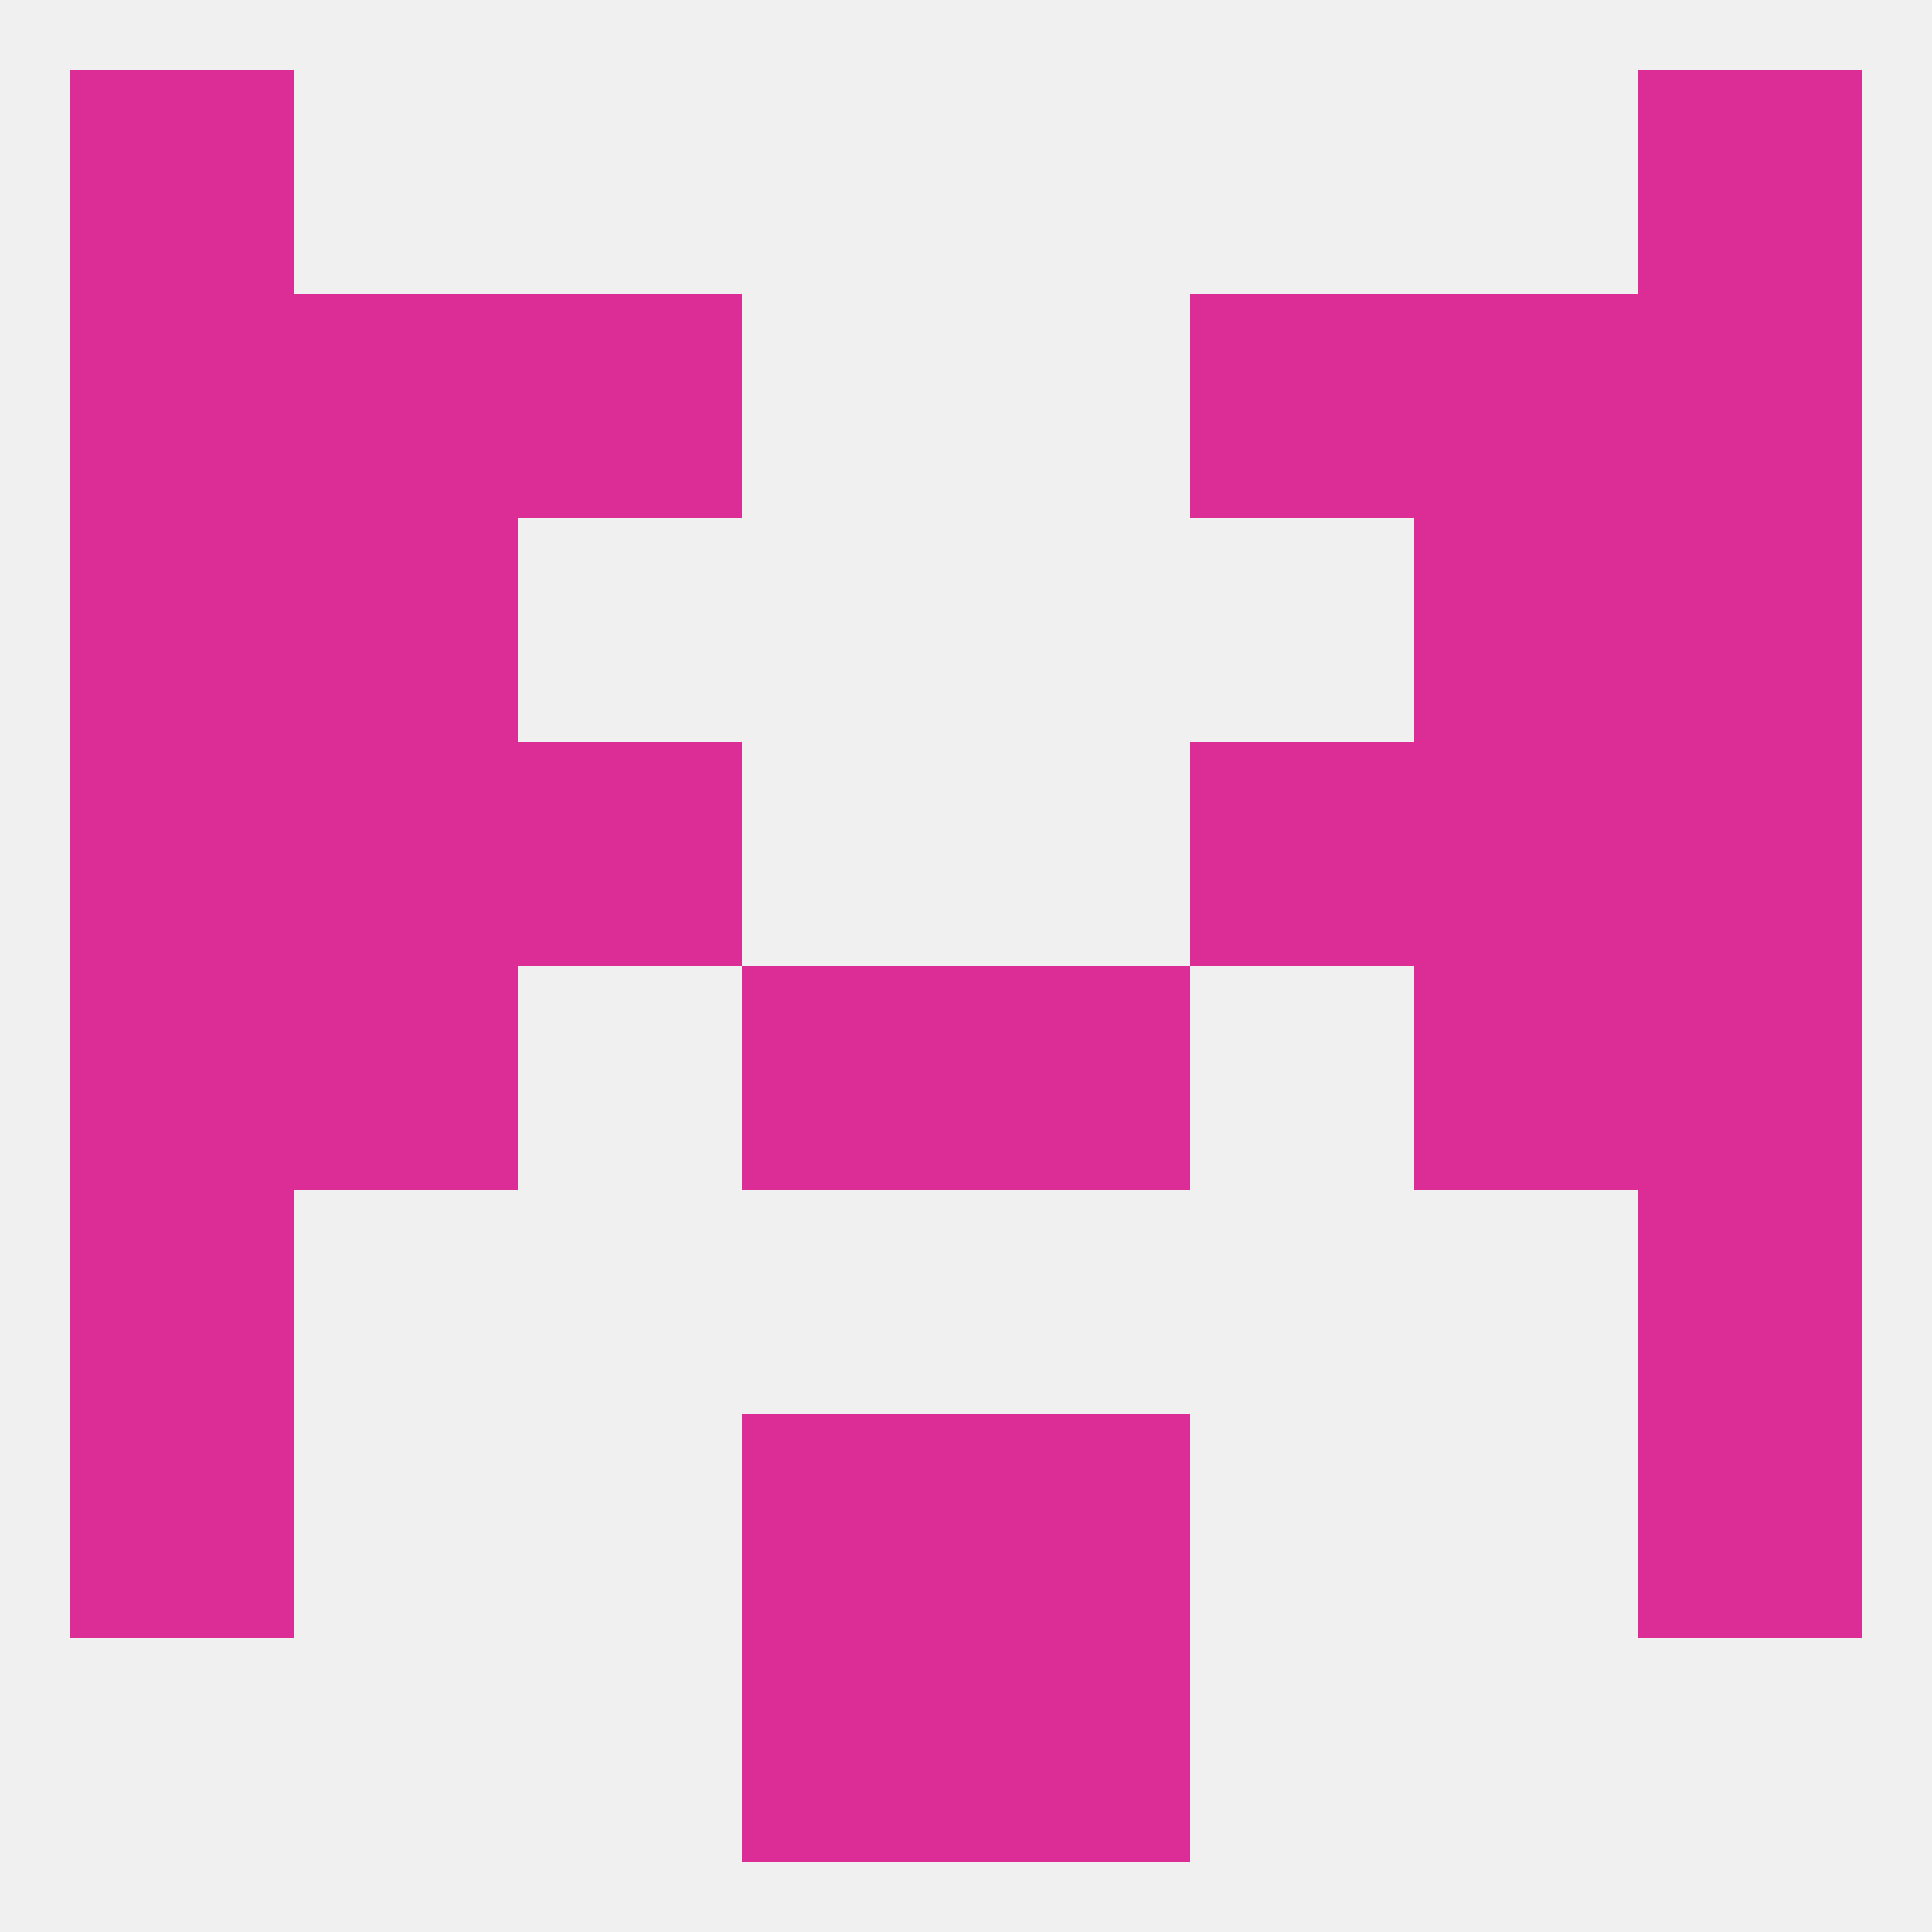
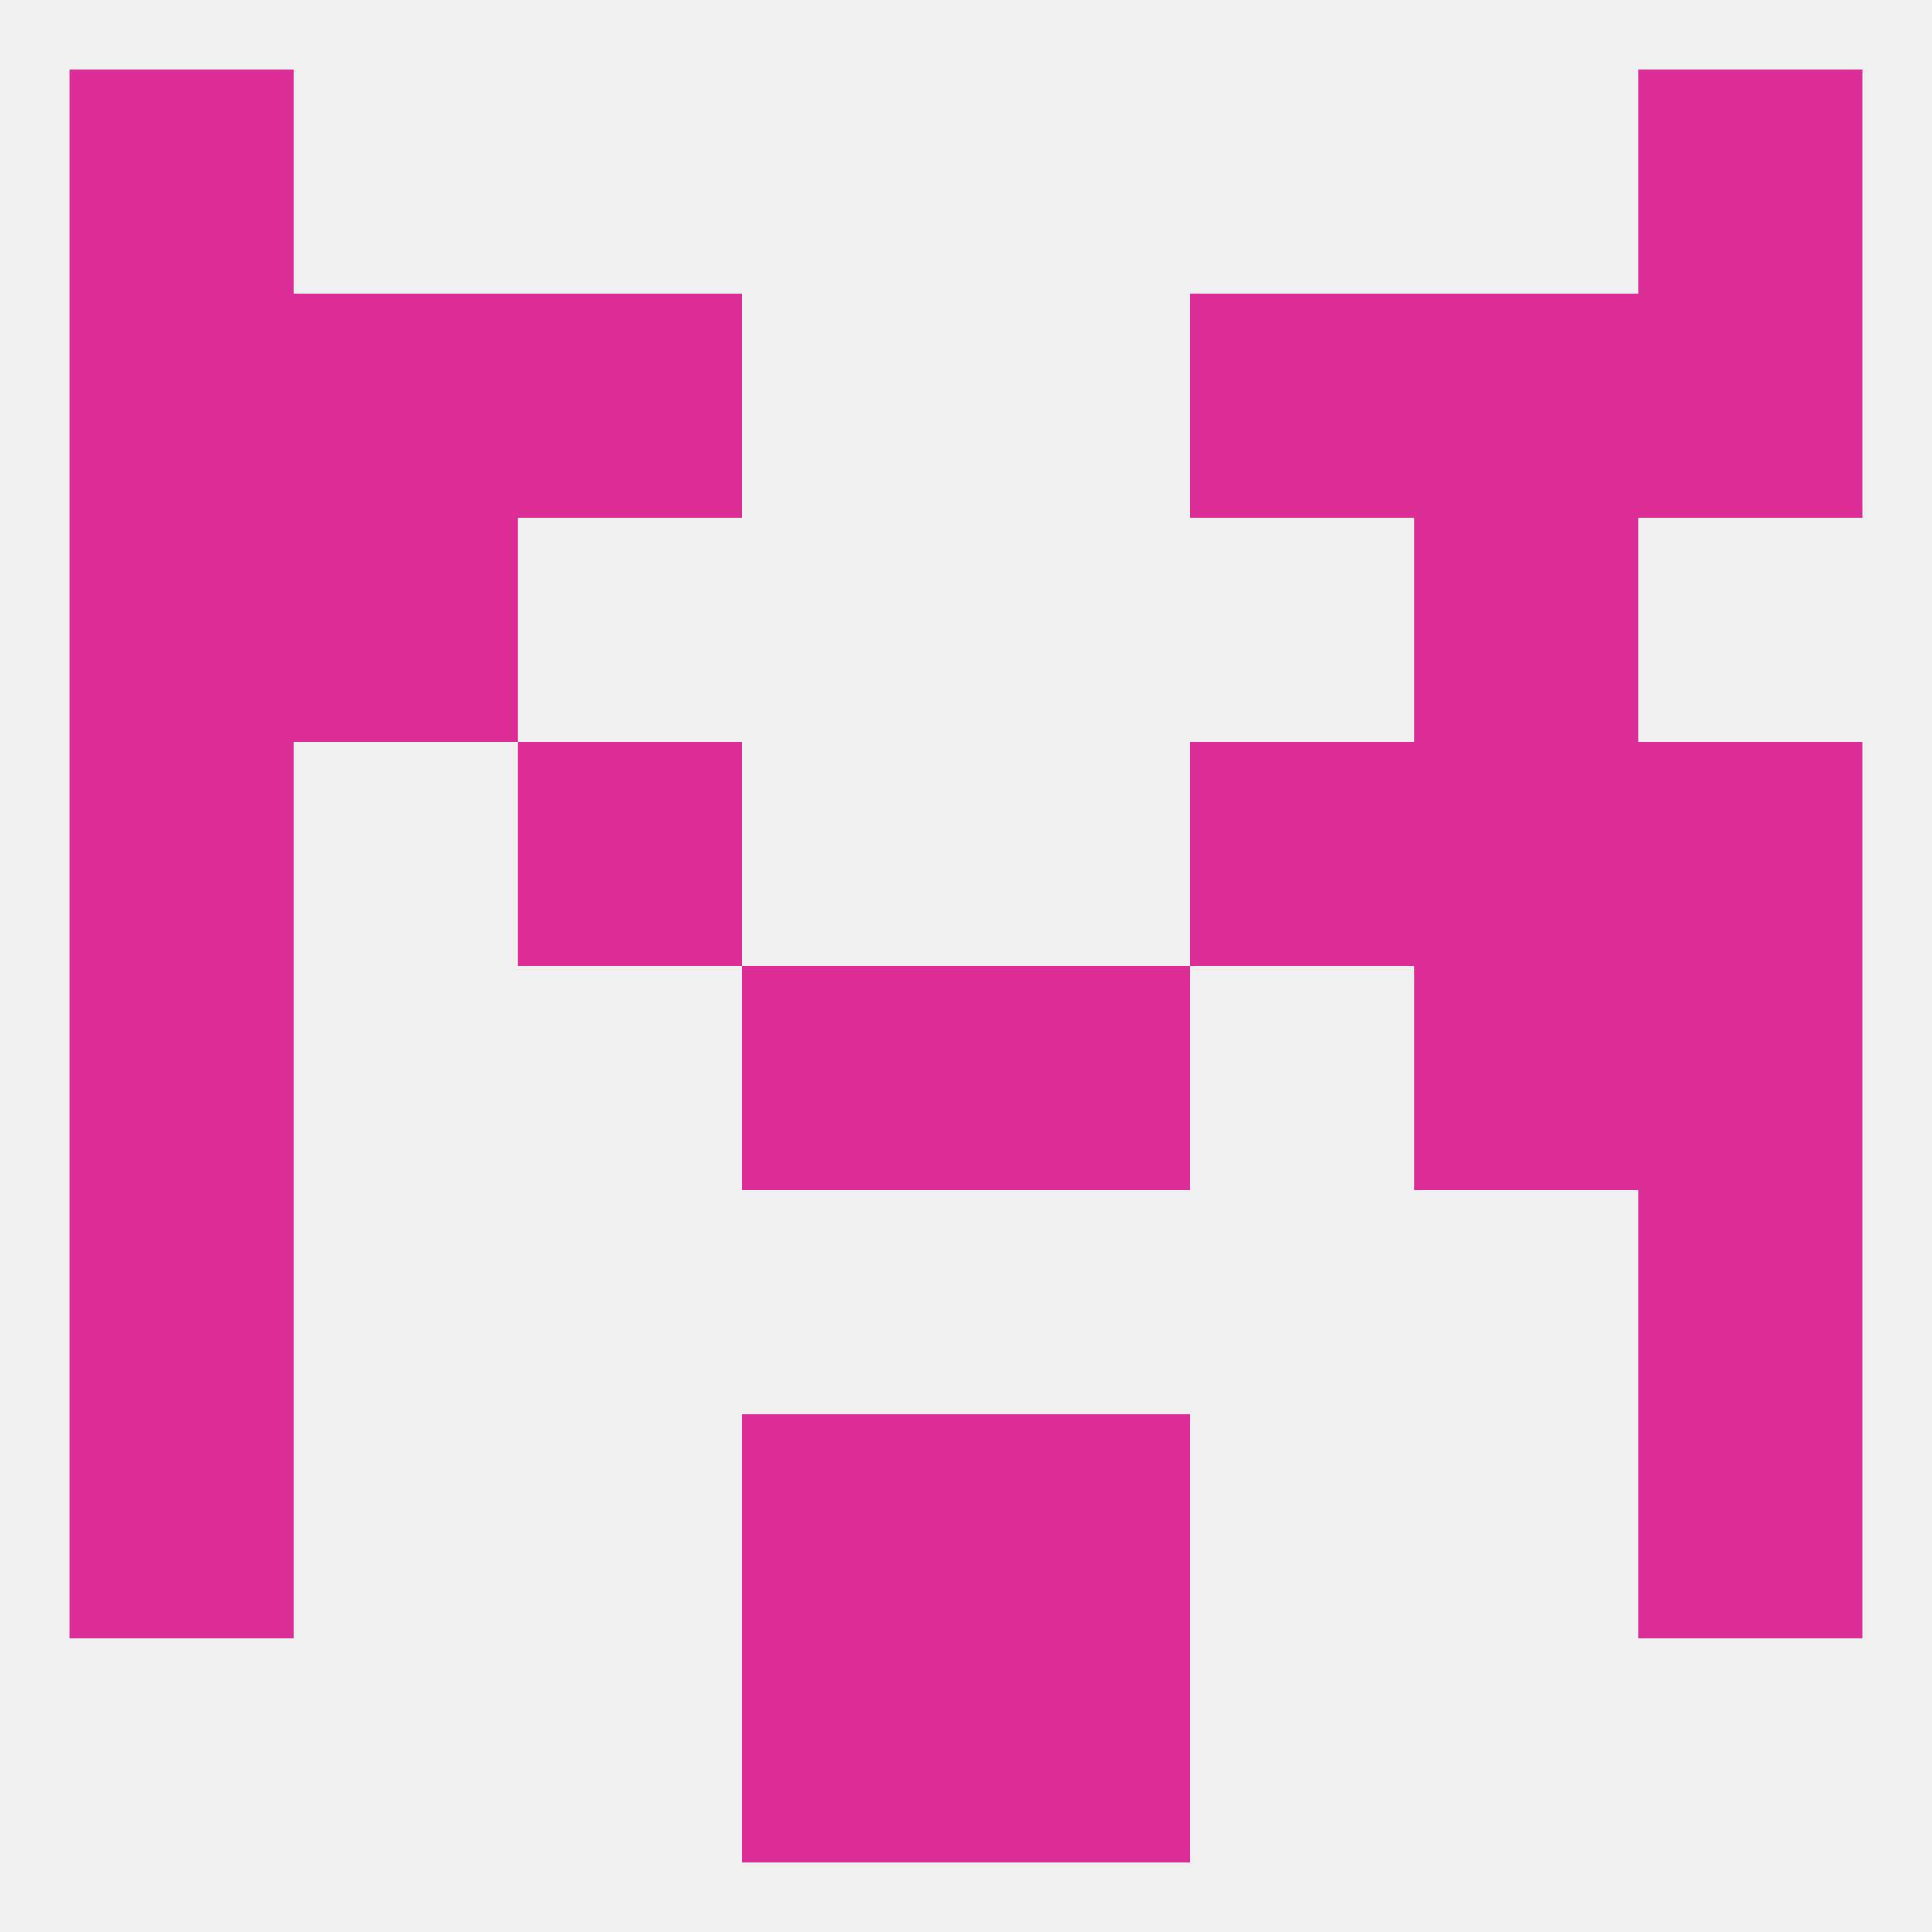
<svg xmlns="http://www.w3.org/2000/svg" version="1.1" baseprofile="full" width="250" height="250" viewBox="0 0 250 250">
  <rect width="100%" height="100%" fill="rgba(240,240,240,255)" />
  <rect x="9" y="67" width="29" height="29" fill="rgba(220,44,150,255)" />
-   <rect x="212" y="67" width="29" height="29" fill="rgba(220,44,150,255)" />
  <rect x="38" y="67" width="29" height="29" fill="rgba(220,44,150,255)" />
  <rect x="183" y="67" width="29" height="29" fill="rgba(220,44,150,255)" />
  <rect x="67" y="96" width="29" height="29" fill="rgba(220,44,150,255)" />
  <rect x="154" y="96" width="29" height="29" fill="rgba(220,44,150,255)" />
-   <rect x="38" y="96" width="29" height="29" fill="rgba(220,44,150,255)" />
  <rect x="183" y="96" width="29" height="29" fill="rgba(220,44,150,255)" />
  <rect x="9" y="96" width="29" height="29" fill="rgba(220,44,150,255)" />
  <rect x="212" y="96" width="29" height="29" fill="rgba(220,44,150,255)" />
  <rect x="9" y="125" width="29" height="29" fill="rgba(220,44,150,255)" />
  <rect x="212" y="125" width="29" height="29" fill="rgba(220,44,150,255)" />
-   <rect x="38" y="125" width="29" height="29" fill="rgba(220,44,150,255)" />
  <rect x="183" y="125" width="29" height="29" fill="rgba(220,44,150,255)" />
  <rect x="96" y="125" width="29" height="29" fill="rgba(220,44,150,255)" />
  <rect x="125" y="125" width="29" height="29" fill="rgba(220,44,150,255)" />
  <rect x="212" y="154" width="29" height="29" fill="rgba(220,44,150,255)" />
  <rect x="9" y="154" width="29" height="29" fill="rgba(220,44,150,255)" />
  <rect x="9" y="183" width="29" height="29" fill="rgba(220,44,150,255)" />
  <rect x="212" y="183" width="29" height="29" fill="rgba(220,44,150,255)" />
  <rect x="96" y="183" width="29" height="29" fill="rgba(220,44,150,255)" />
  <rect x="125" y="183" width="29" height="29" fill="rgba(220,44,150,255)" />
  <rect x="96" y="212" width="29" height="29" fill="rgba(220,44,150,255)" />
  <rect x="125" y="212" width="29" height="29" fill="rgba(220,44,150,255)" />
  <rect x="9" y="9" width="29" height="29" fill="rgba(220,44,150,255)" />
  <rect x="212" y="9" width="29" height="29" fill="rgba(220,44,150,255)" />
  <rect x="183" y="38" width="29" height="29" fill="rgba(220,44,150,255)" />
  <rect x="67" y="38" width="29" height="29" fill="rgba(220,44,150,255)" />
  <rect x="154" y="38" width="29" height="29" fill="rgba(220,44,150,255)" />
  <rect x="9" y="38" width="29" height="29" fill="rgba(220,44,150,255)" />
  <rect x="212" y="38" width="29" height="29" fill="rgba(220,44,150,255)" />
  <rect x="38" y="38" width="29" height="29" fill="rgba(220,44,150,255)" />
</svg>